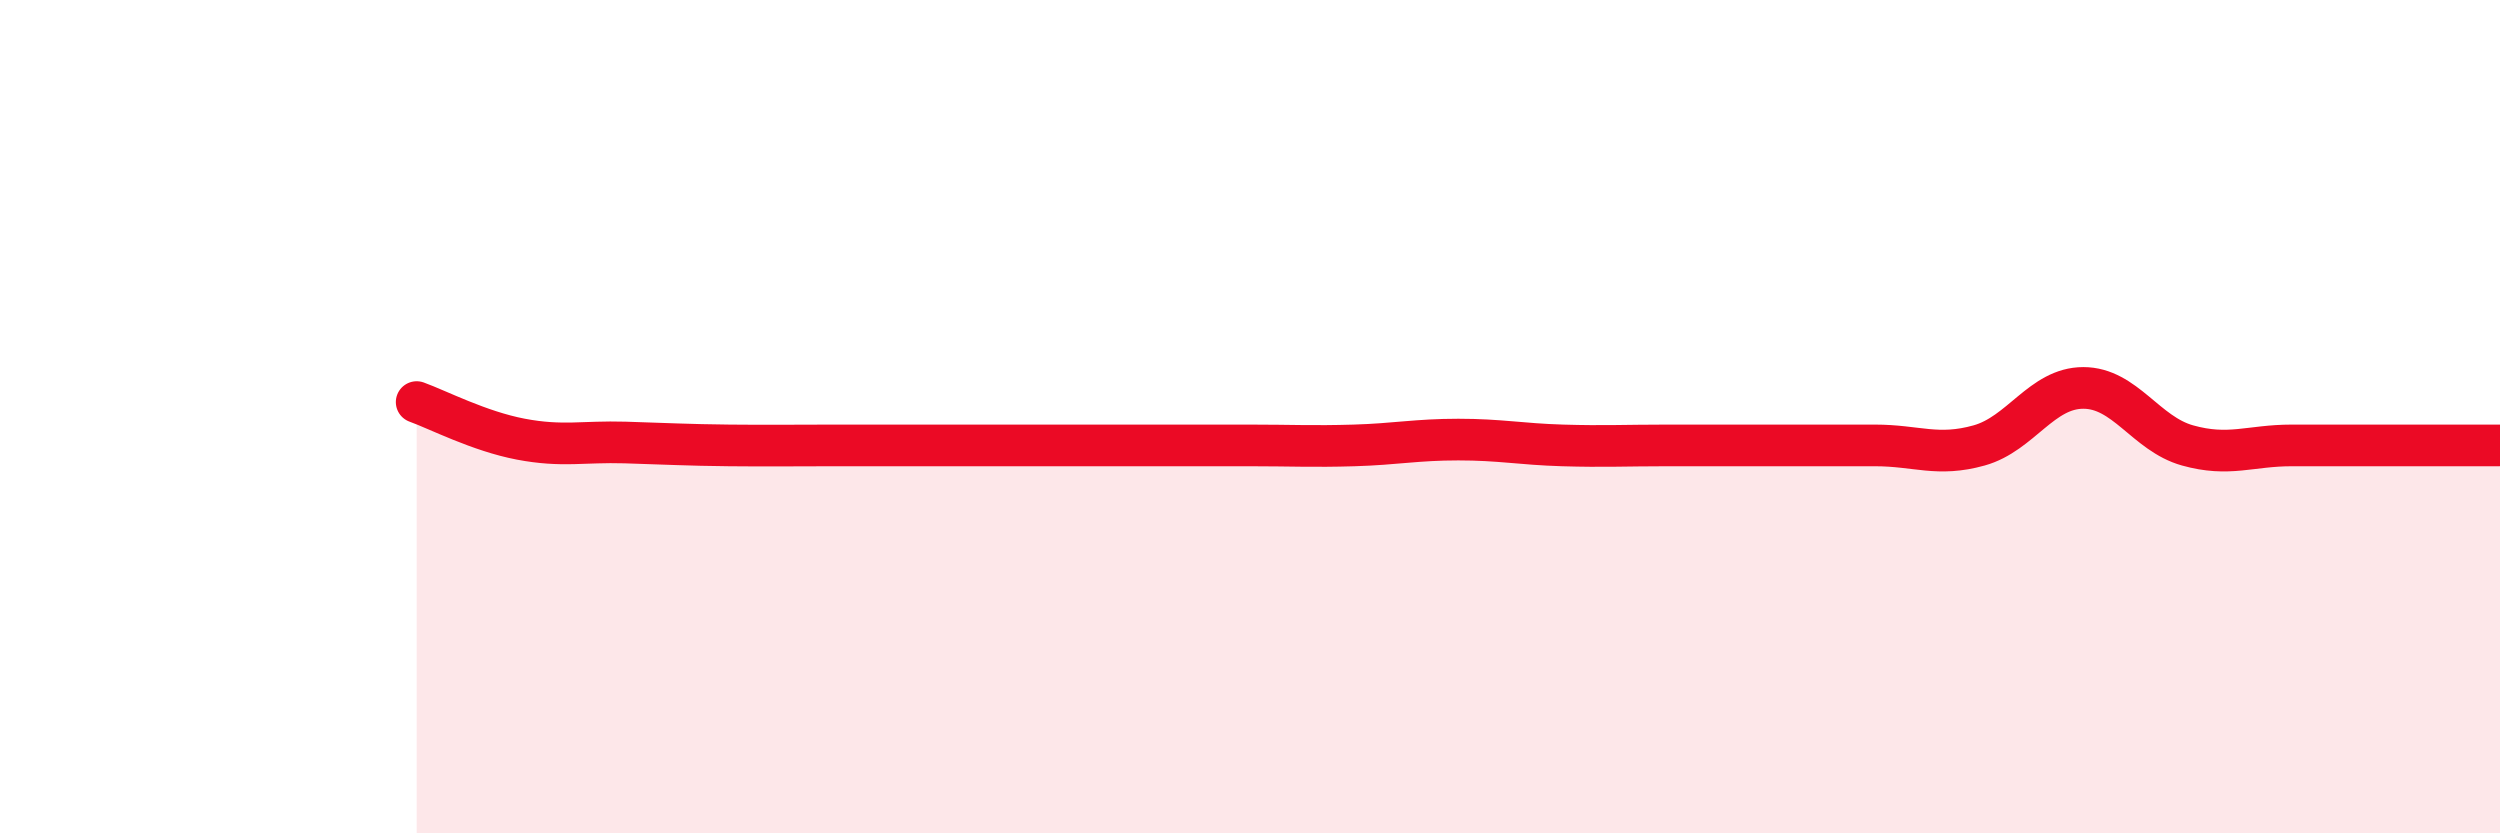
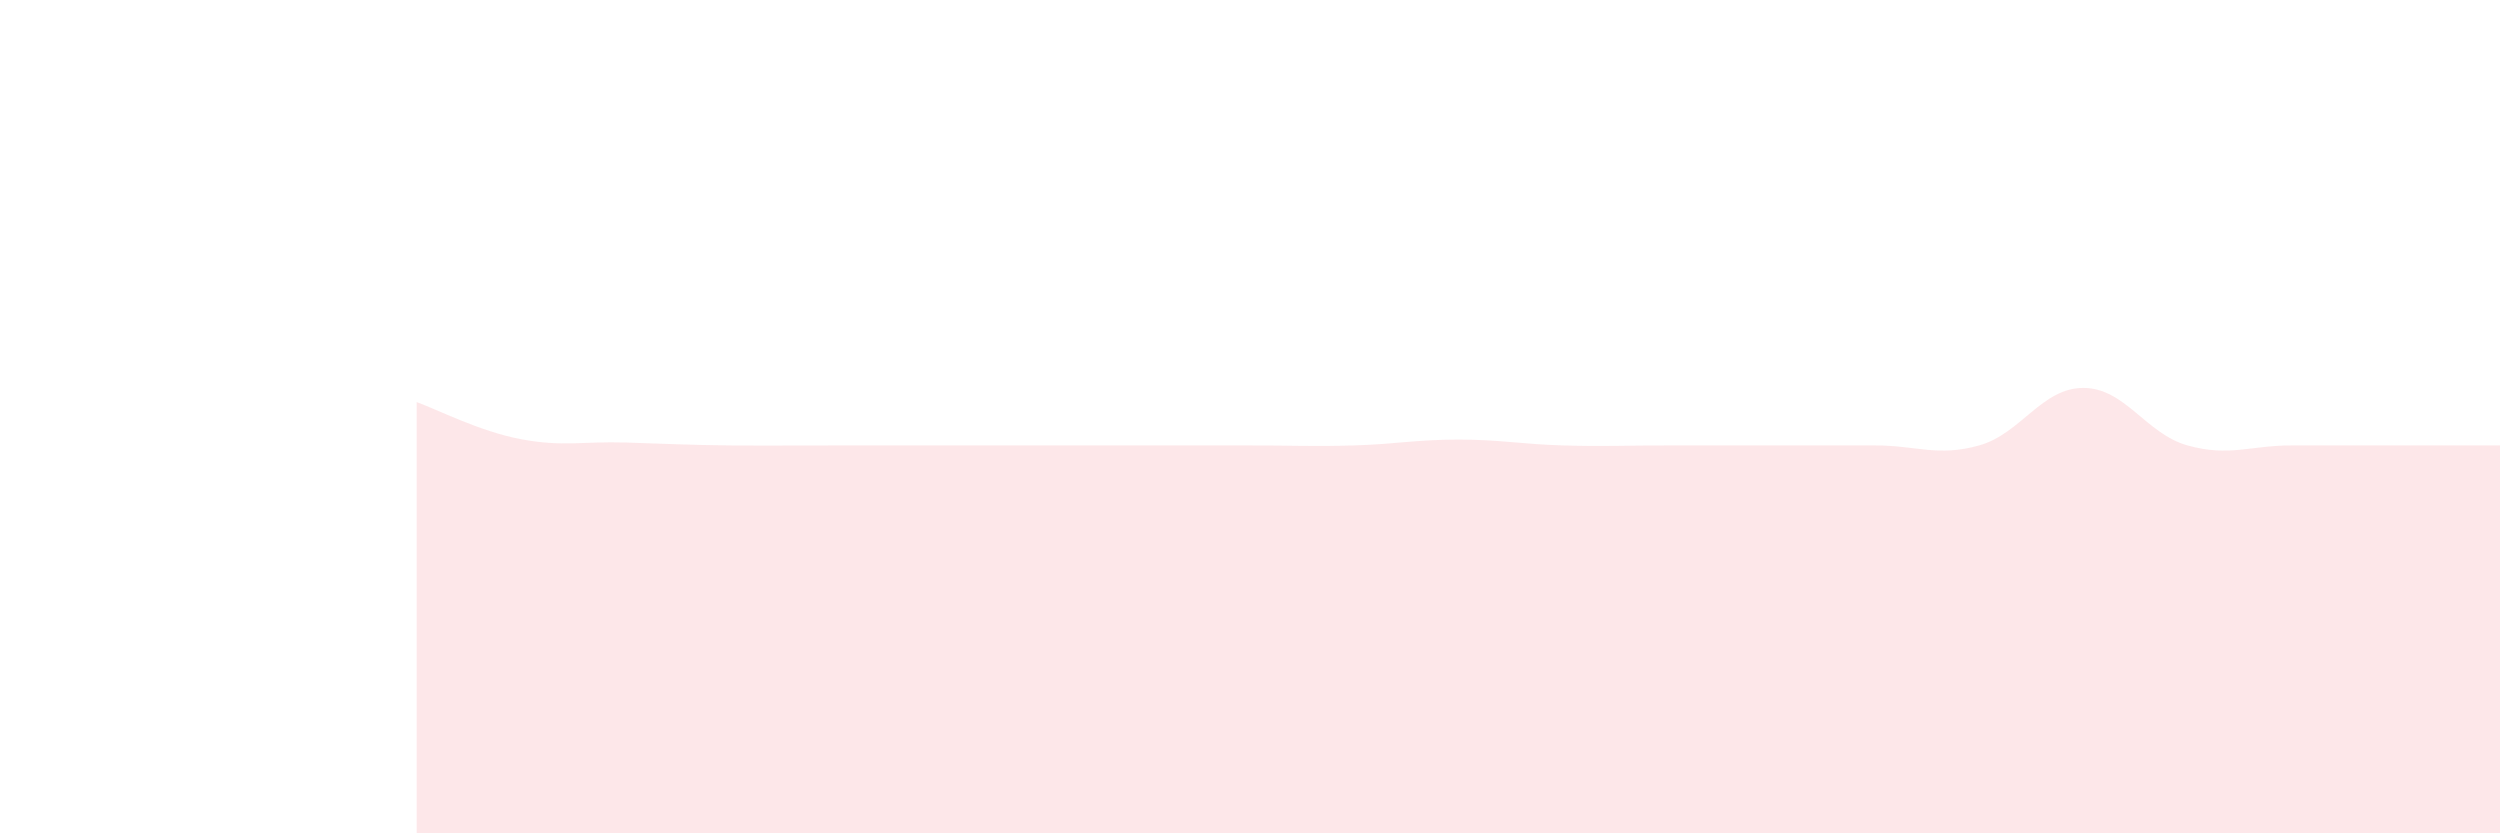
<svg xmlns="http://www.w3.org/2000/svg" width="60" height="20" viewBox="0 0 60 20">
  <path d="M 10,9.65 C 10.5,9.83 11.5,10.35 12.5,10.54 C 13.5,10.73 14,10.59 15,10.62 C 16,10.65 16.5,10.68 17.5,10.69 C 18.5,10.7 19,10.69 20,10.69 C 21,10.69 21.5,10.69 22.5,10.69 C 23.5,10.69 24,10.69 25,10.69 C 26,10.69 26.5,10.69 27.5,10.69 C 28.5,10.69 29,10.69 30,10.69 C 31,10.69 31.5,10.72 32.5,10.69 C 33.5,10.66 34,10.55 35,10.55 C 36,10.55 36.5,10.66 37.5,10.69 C 38.5,10.72 39,10.69 40,10.69 C 41,10.69 41.5,10.69 42.5,10.69 C 43.5,10.69 44,10.69 45,10.69 C 46,10.69 46.5,10.97 47.5,10.69 C 48.5,10.41 49,9.31 50,9.31 C 51,9.31 51.5,10.41 52.5,10.69 C 53.5,10.97 54,10.69 55,10.69 C 56,10.69 56.5,10.69 57.5,10.69 C 58.5,10.69 59.5,10.69 60,10.69L60 20L10 20Z" fill="#EB0A25" opacity="0.1" stroke-linecap="round" stroke-linejoin="round" />
-   <path d="M 10,9.65 C 10.5,9.83 11.5,10.35 12.5,10.54 C 13.5,10.73 14,10.59 15,10.62 C 16,10.65 16.5,10.68 17.5,10.69 C 18.5,10.7 19,10.69 20,10.69 C 21,10.69 21.5,10.69 22.5,10.69 C 23.5,10.69 24,10.69 25,10.69 C 26,10.69 26.5,10.69 27.5,10.69 C 28.5,10.69 29,10.69 30,10.69 C 31,10.69 31.5,10.72 32.5,10.69 C 33.5,10.66 34,10.55 35,10.55 C 36,10.55 36.5,10.66 37.5,10.69 C 38.5,10.72 39,10.69 40,10.69 C 41,10.69 41.5,10.69 42.5,10.69 C 43.5,10.69 44,10.69 45,10.69 C 46,10.69 46.5,10.97 47.5,10.69 C 48.5,10.41 49,9.31 50,9.31 C 51,9.31 51.5,10.41 52.5,10.69 C 53.5,10.97 54,10.69 55,10.69 C 56,10.69 56.5,10.69 57.5,10.69 C 58.5,10.69 59.5,10.69 60,10.69" stroke="#EB0A25" stroke-width="1" fill="none" stroke-linecap="round" stroke-linejoin="round" />
</svg>